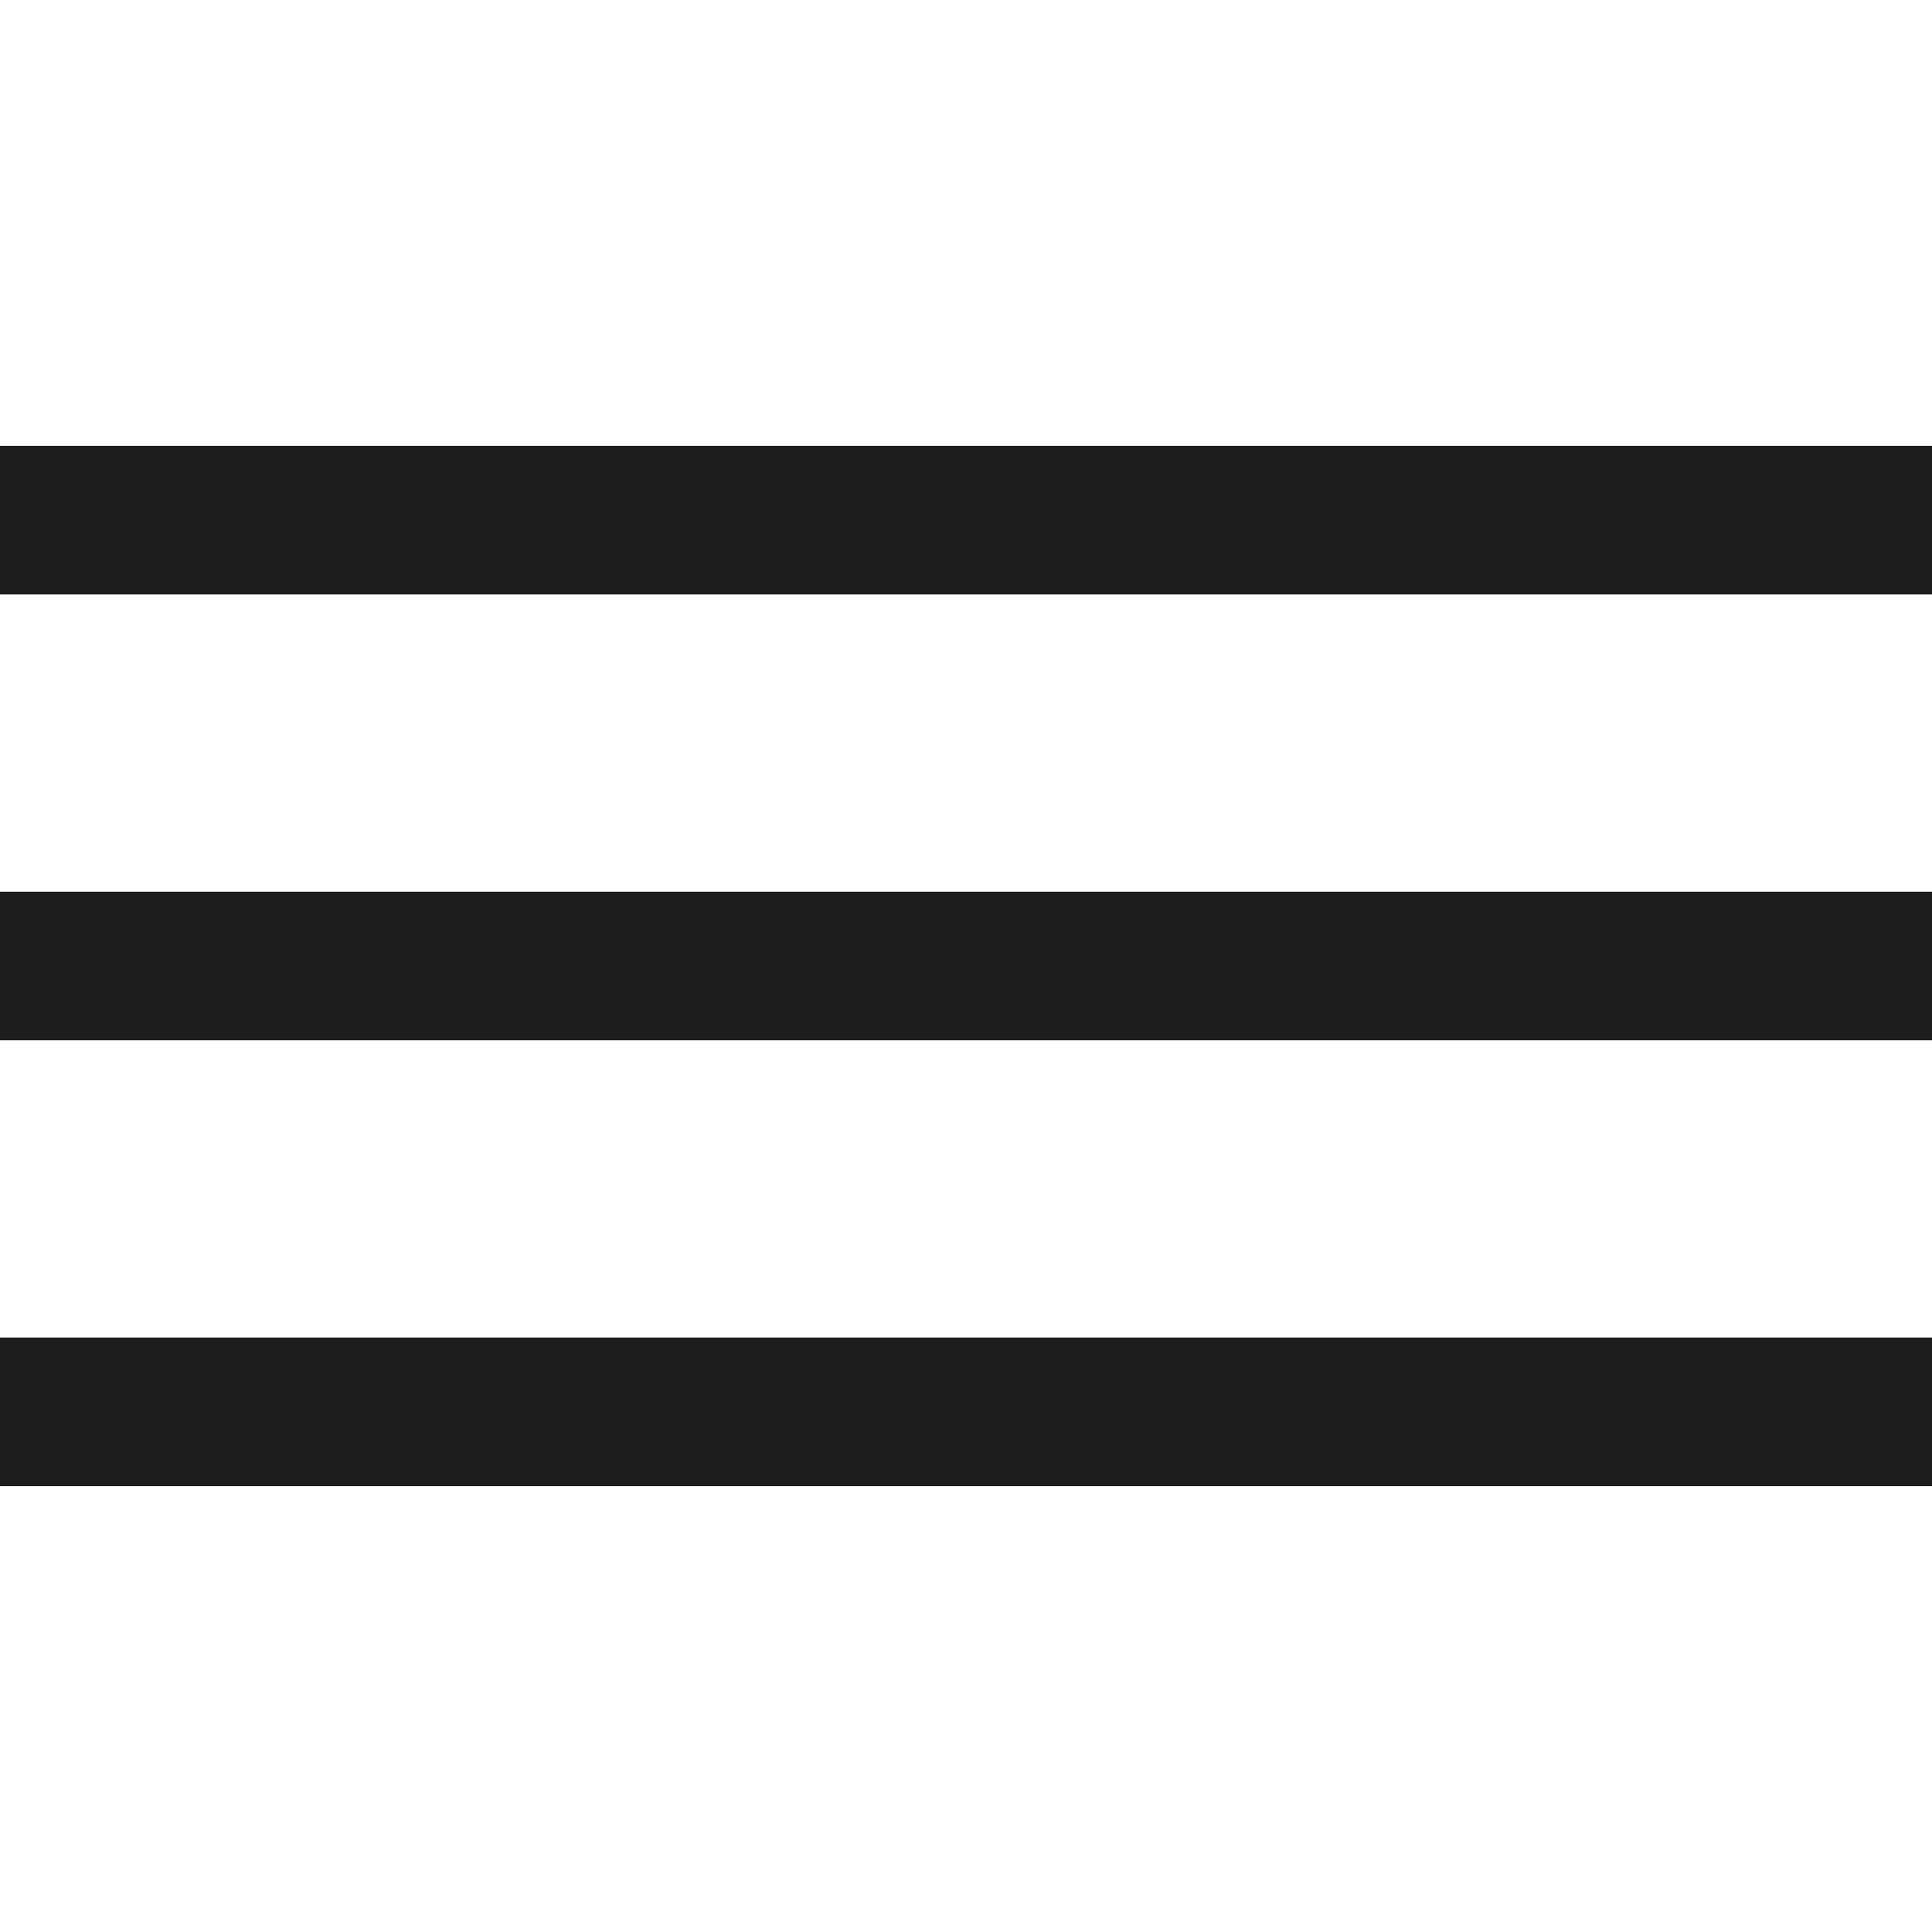
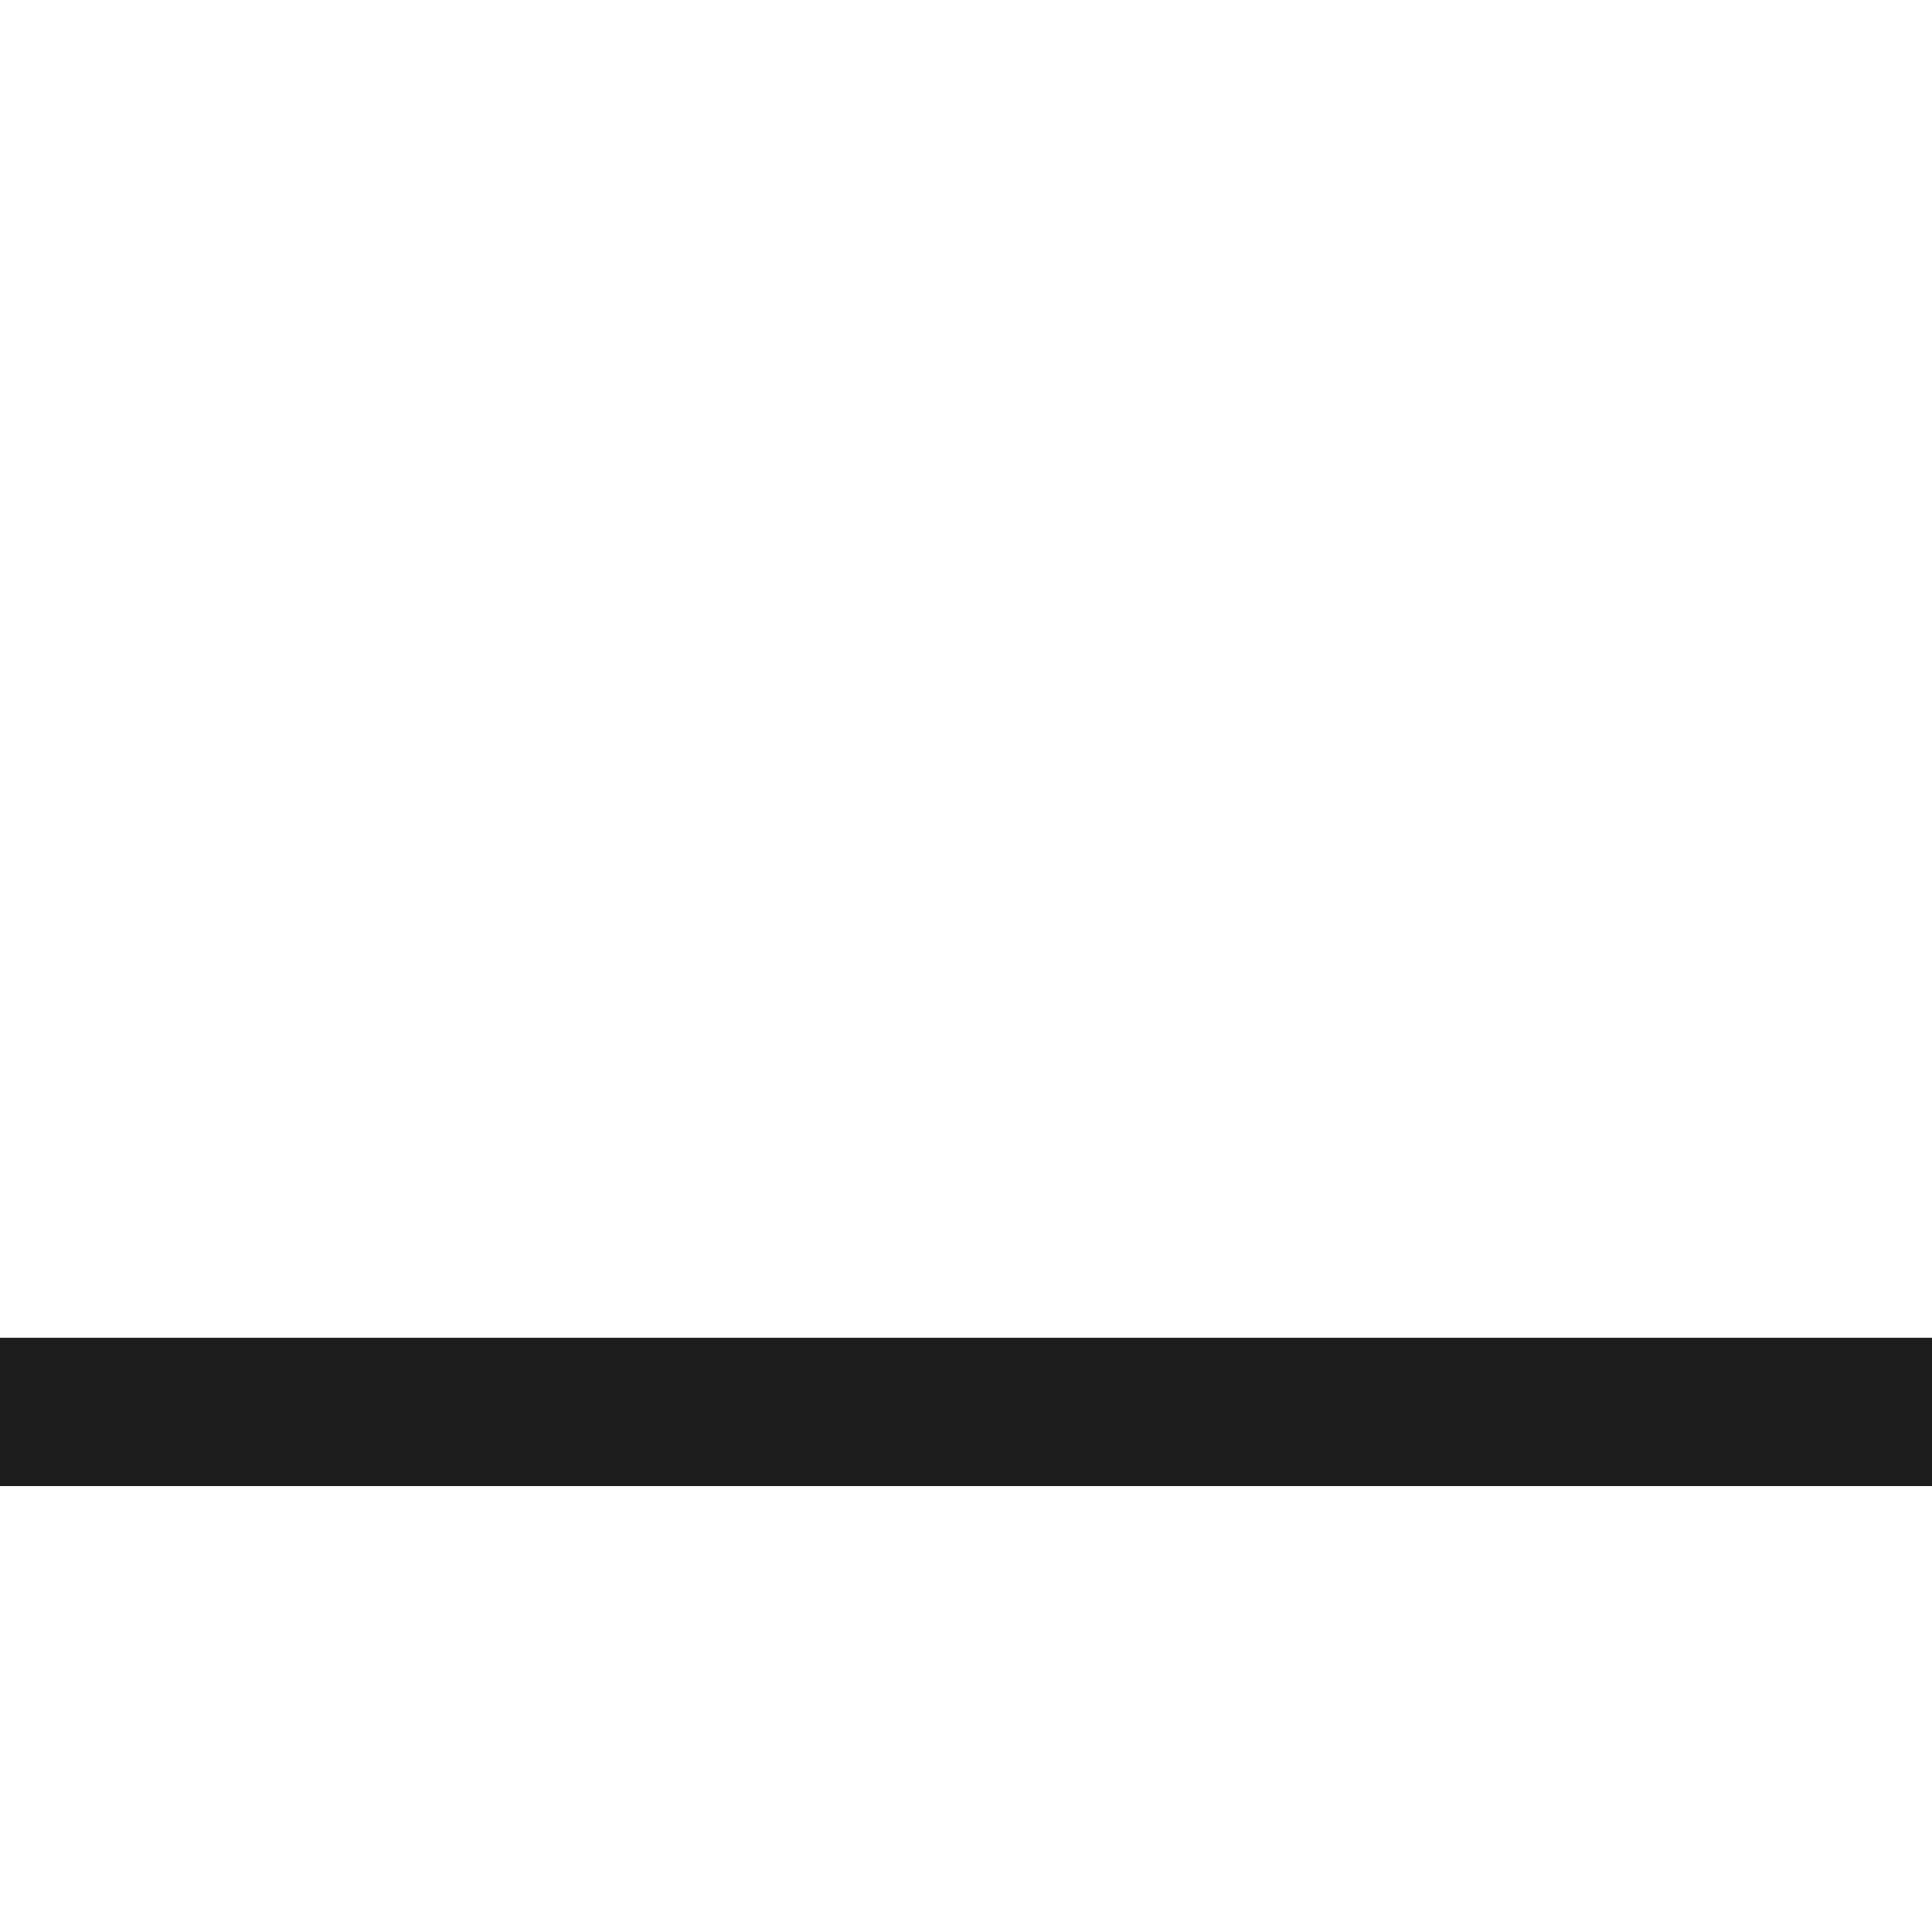
<svg xmlns="http://www.w3.org/2000/svg" width="26" height="26" viewBox="0 0 26 26" fill="none">
-   <path d="M0 12H26V14H0V12Z" fill="#1D1D1D" />
  <path d="M0 18H26V20H0V18Z" fill="#1D1D1D" />
-   <path d="M0 6H26V8H0V6Z" fill="#1D1D1D" />
</svg>